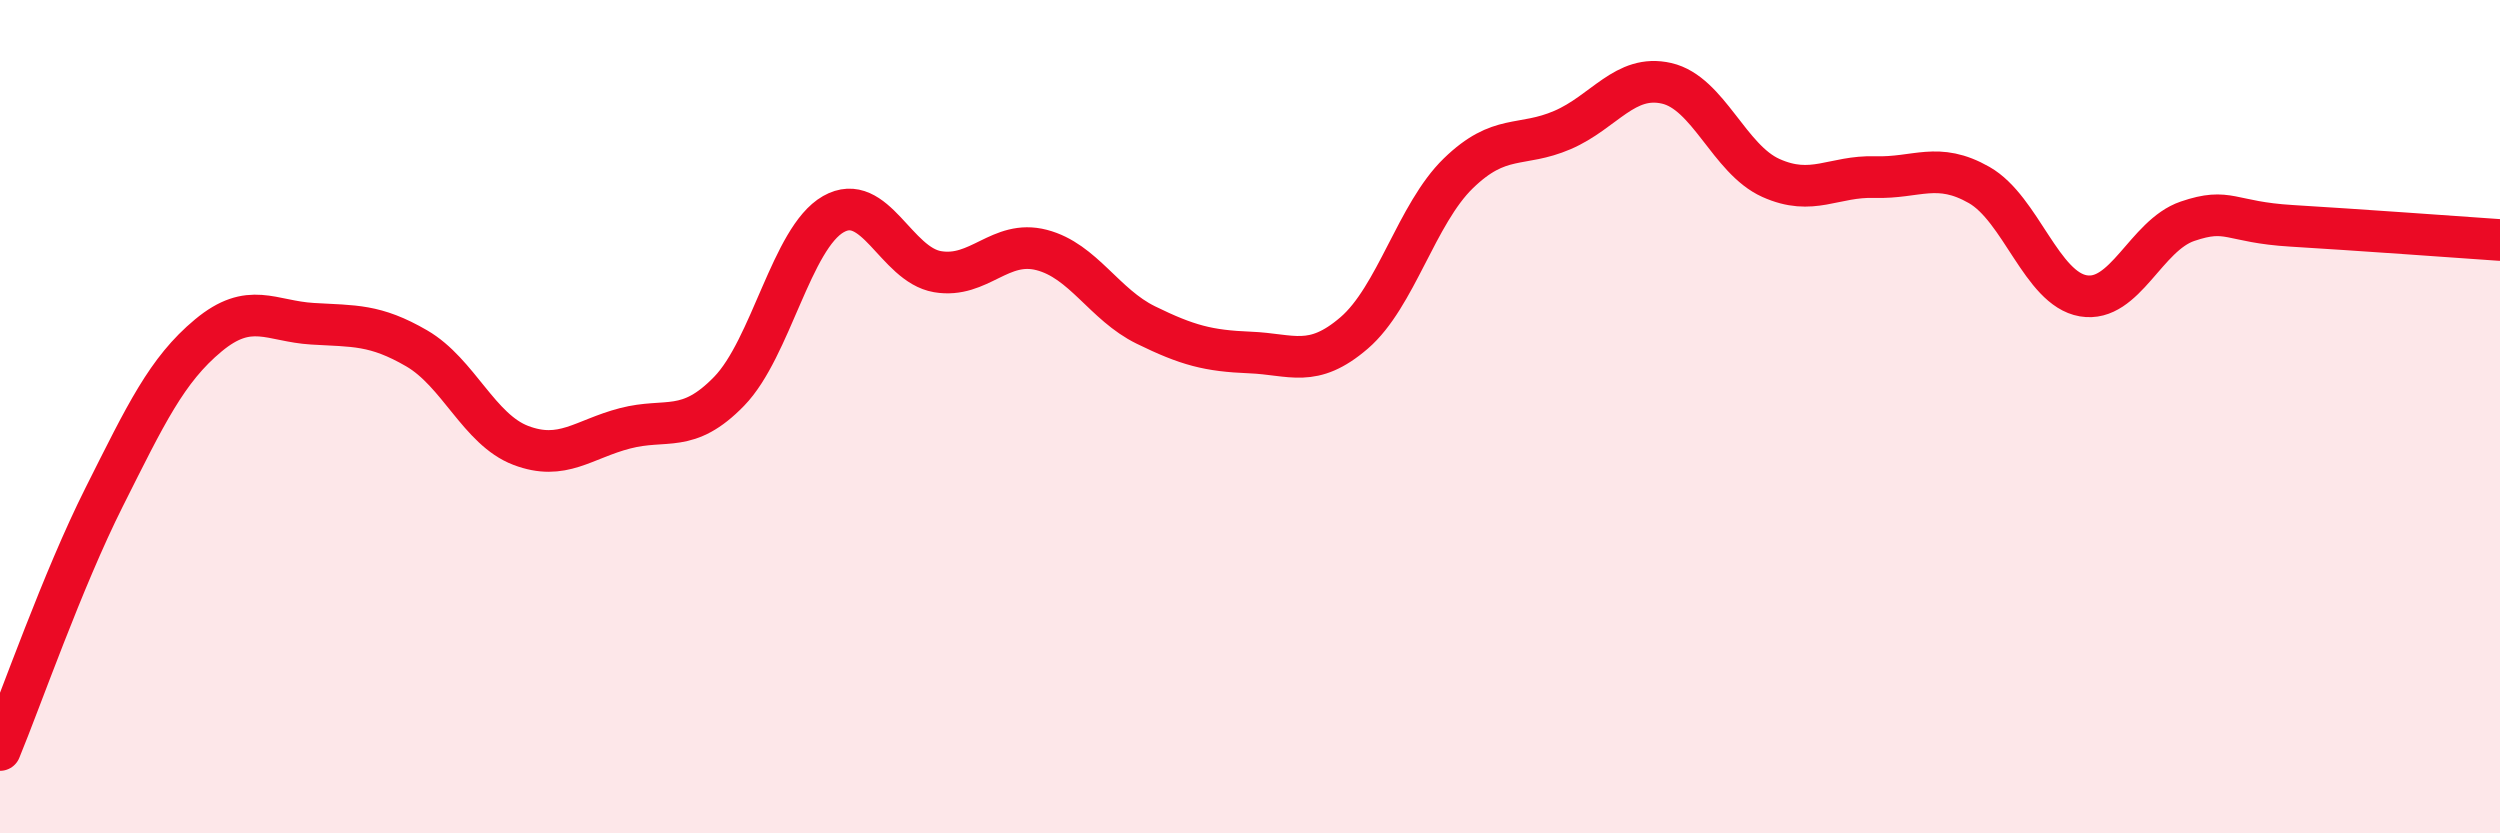
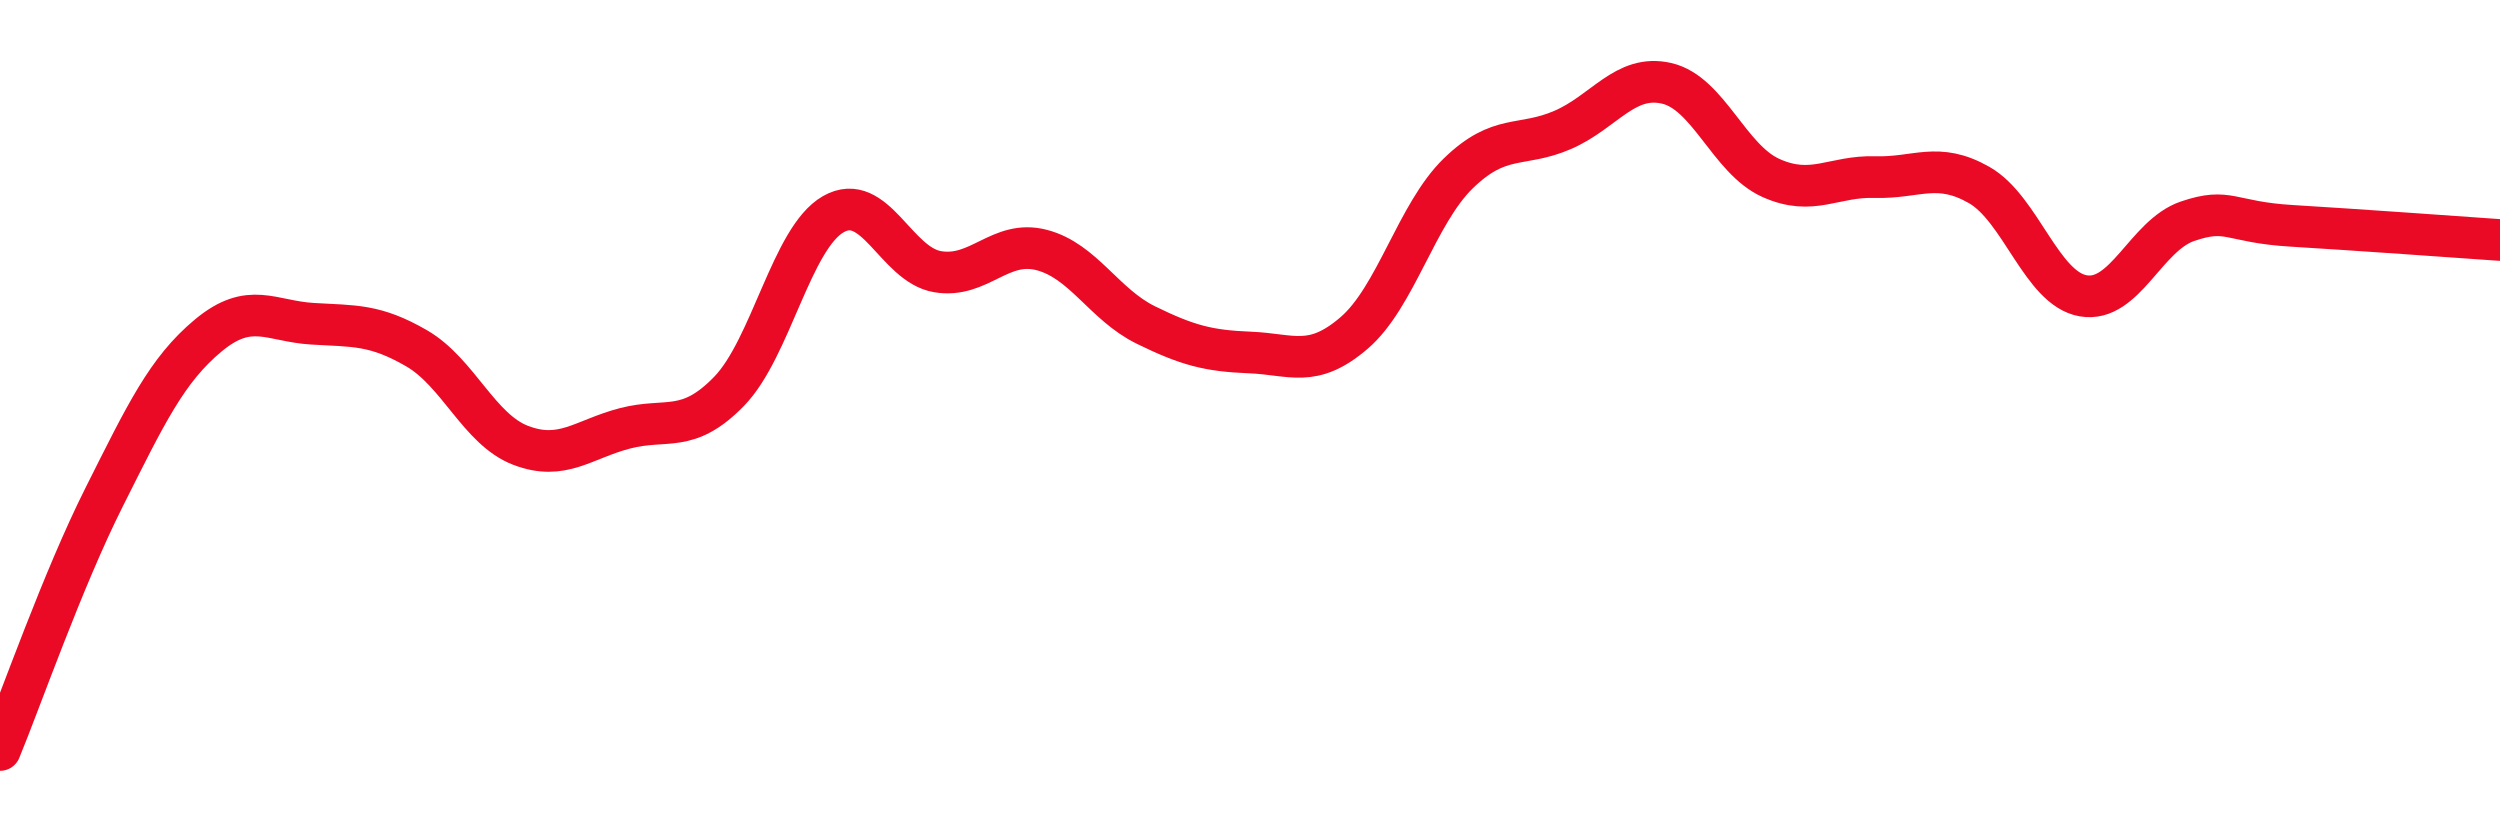
<svg xmlns="http://www.w3.org/2000/svg" width="60" height="20" viewBox="0 0 60 20">
-   <path d="M 0,18 C 0.5,16.79 1.5,13.92 2.5,11.93 C 3.5,9.94 4,8.88 5,8.05 C 6,7.22 6.5,7.71 7.5,7.77 C 8.5,7.83 9,7.78 10,8.36 C 11,8.94 11.5,10.31 12.5,10.69 C 13.5,11.07 14,10.54 15,10.28 C 16,10.02 16.5,10.42 17.5,9.39 C 18.5,8.36 19,5.71 20,5.14 C 21,4.57 21.5,6.35 22.5,6.52 C 23.5,6.69 24,5.74 25,6 C 26,6.26 26.5,7.31 27.5,7.8 C 28.5,8.29 29,8.42 30,8.46 C 31,8.5 31.5,8.85 32.5,7.99 C 33.5,7.13 34,5.13 35,4.16 C 36,3.19 36.5,3.55 37.5,3.12 C 38.5,2.69 39,1.77 40,2 C 41,2.23 41.5,3.82 42.5,4.27 C 43.5,4.72 44,4.22 45,4.25 C 46,4.28 46.5,3.87 47.5,4.44 C 48.5,5.01 49,6.93 50,7.1 C 51,7.27 51.5,5.65 52.5,5.31 C 53.5,4.97 53.5,5.33 55,5.42 C 56.5,5.51 59,5.69 60,5.76L60 20L0 20Z" fill="#EB0A25" opacity="0.1" stroke-linecap="round" stroke-linejoin="round" />
  <path d="M 0,18 C 0.5,16.79 1.5,13.92 2.5,11.93 C 3.5,9.94 4,8.88 5,8.05 C 6,7.22 6.5,7.71 7.5,7.77 C 8.5,7.83 9,7.78 10,8.36 C 11,8.94 11.5,10.31 12.5,10.69 C 13.5,11.07 14,10.54 15,10.28 C 16,10.02 16.5,10.42 17.5,9.39 C 18.5,8.36 19,5.71 20,5.14 C 21,4.57 21.5,6.35 22.5,6.52 C 23.5,6.69 24,5.74 25,6 C 26,6.26 26.5,7.31 27.5,7.8 C 28.5,8.29 29,8.42 30,8.46 C 31,8.5 31.5,8.85 32.5,7.99 C 33.5,7.13 34,5.13 35,4.16 C 36,3.19 36.5,3.55 37.5,3.12 C 38.5,2.69 39,1.77 40,2 C 41,2.23 41.5,3.82 42.5,4.27 C 43.5,4.72 44,4.22 45,4.25 C 46,4.28 46.5,3.87 47.5,4.44 C 48.5,5.01 49,6.93 50,7.1 C 51,7.27 51.5,5.65 52.5,5.31 C 53.5,4.97 53.5,5.33 55,5.42 C 56.5,5.51 59,5.69 60,5.76" stroke="#EB0A25" stroke-width="1" fill="none" stroke-linecap="round" stroke-linejoin="round" />
</svg>